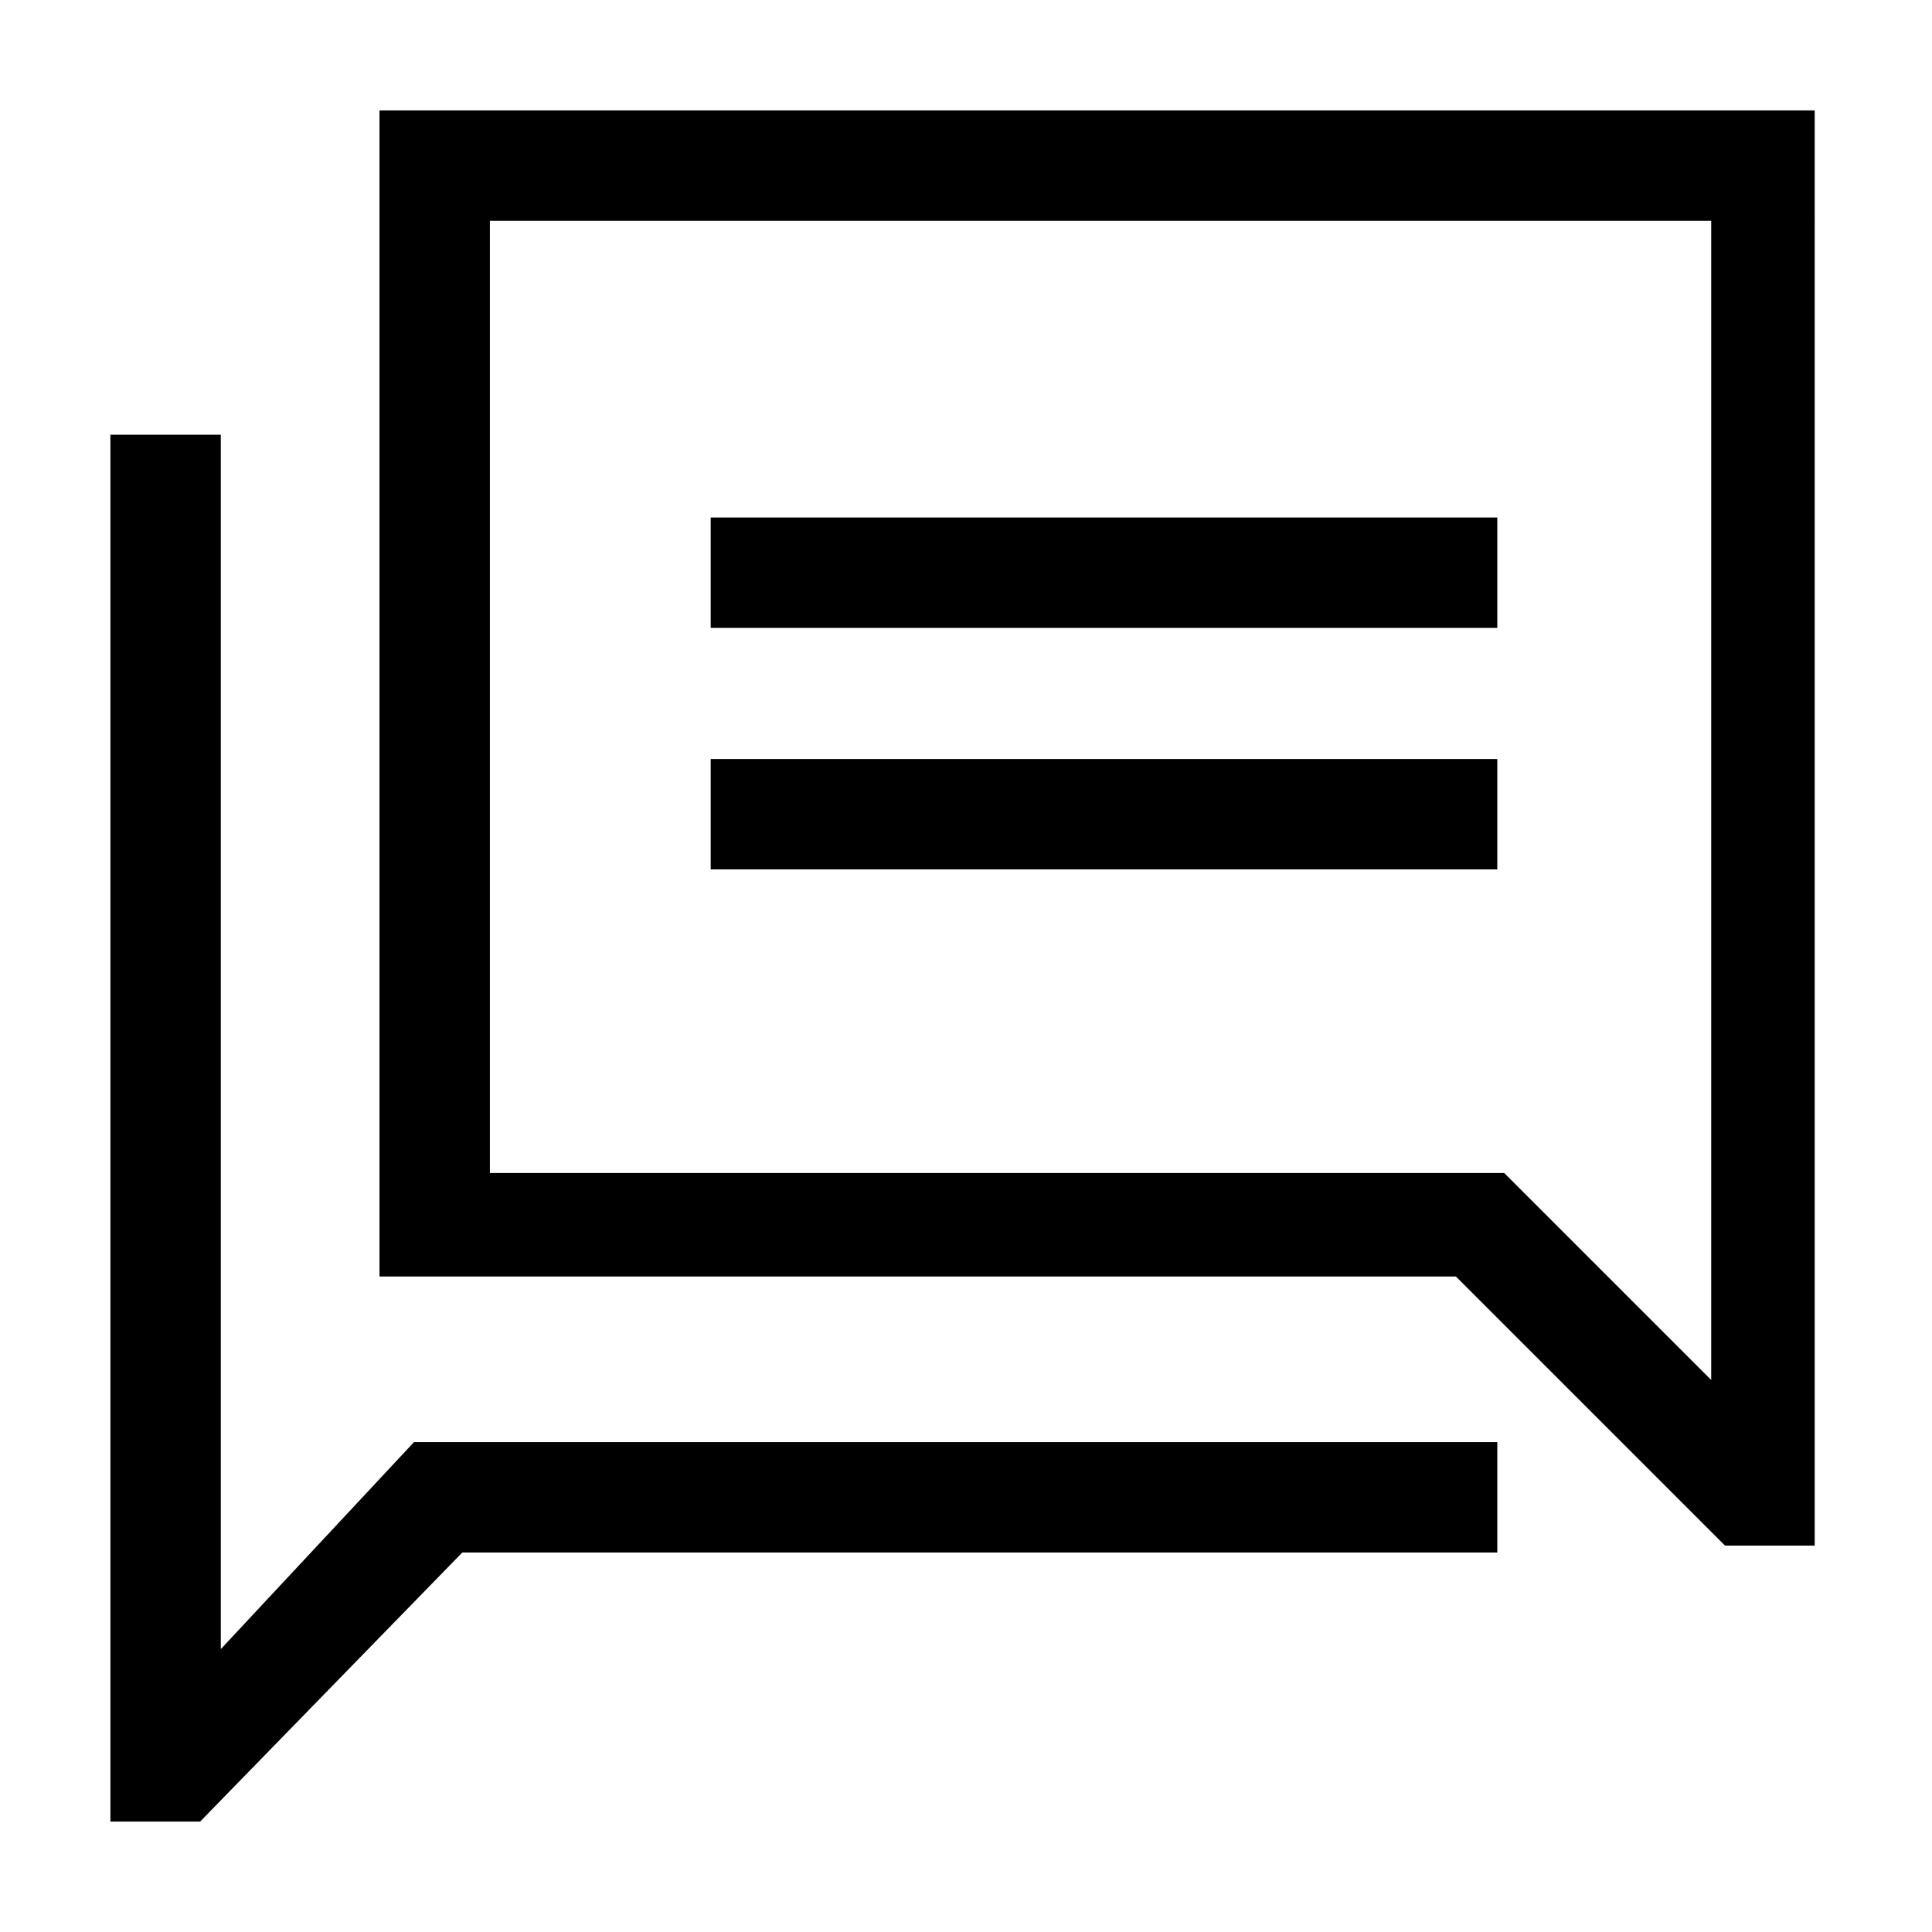
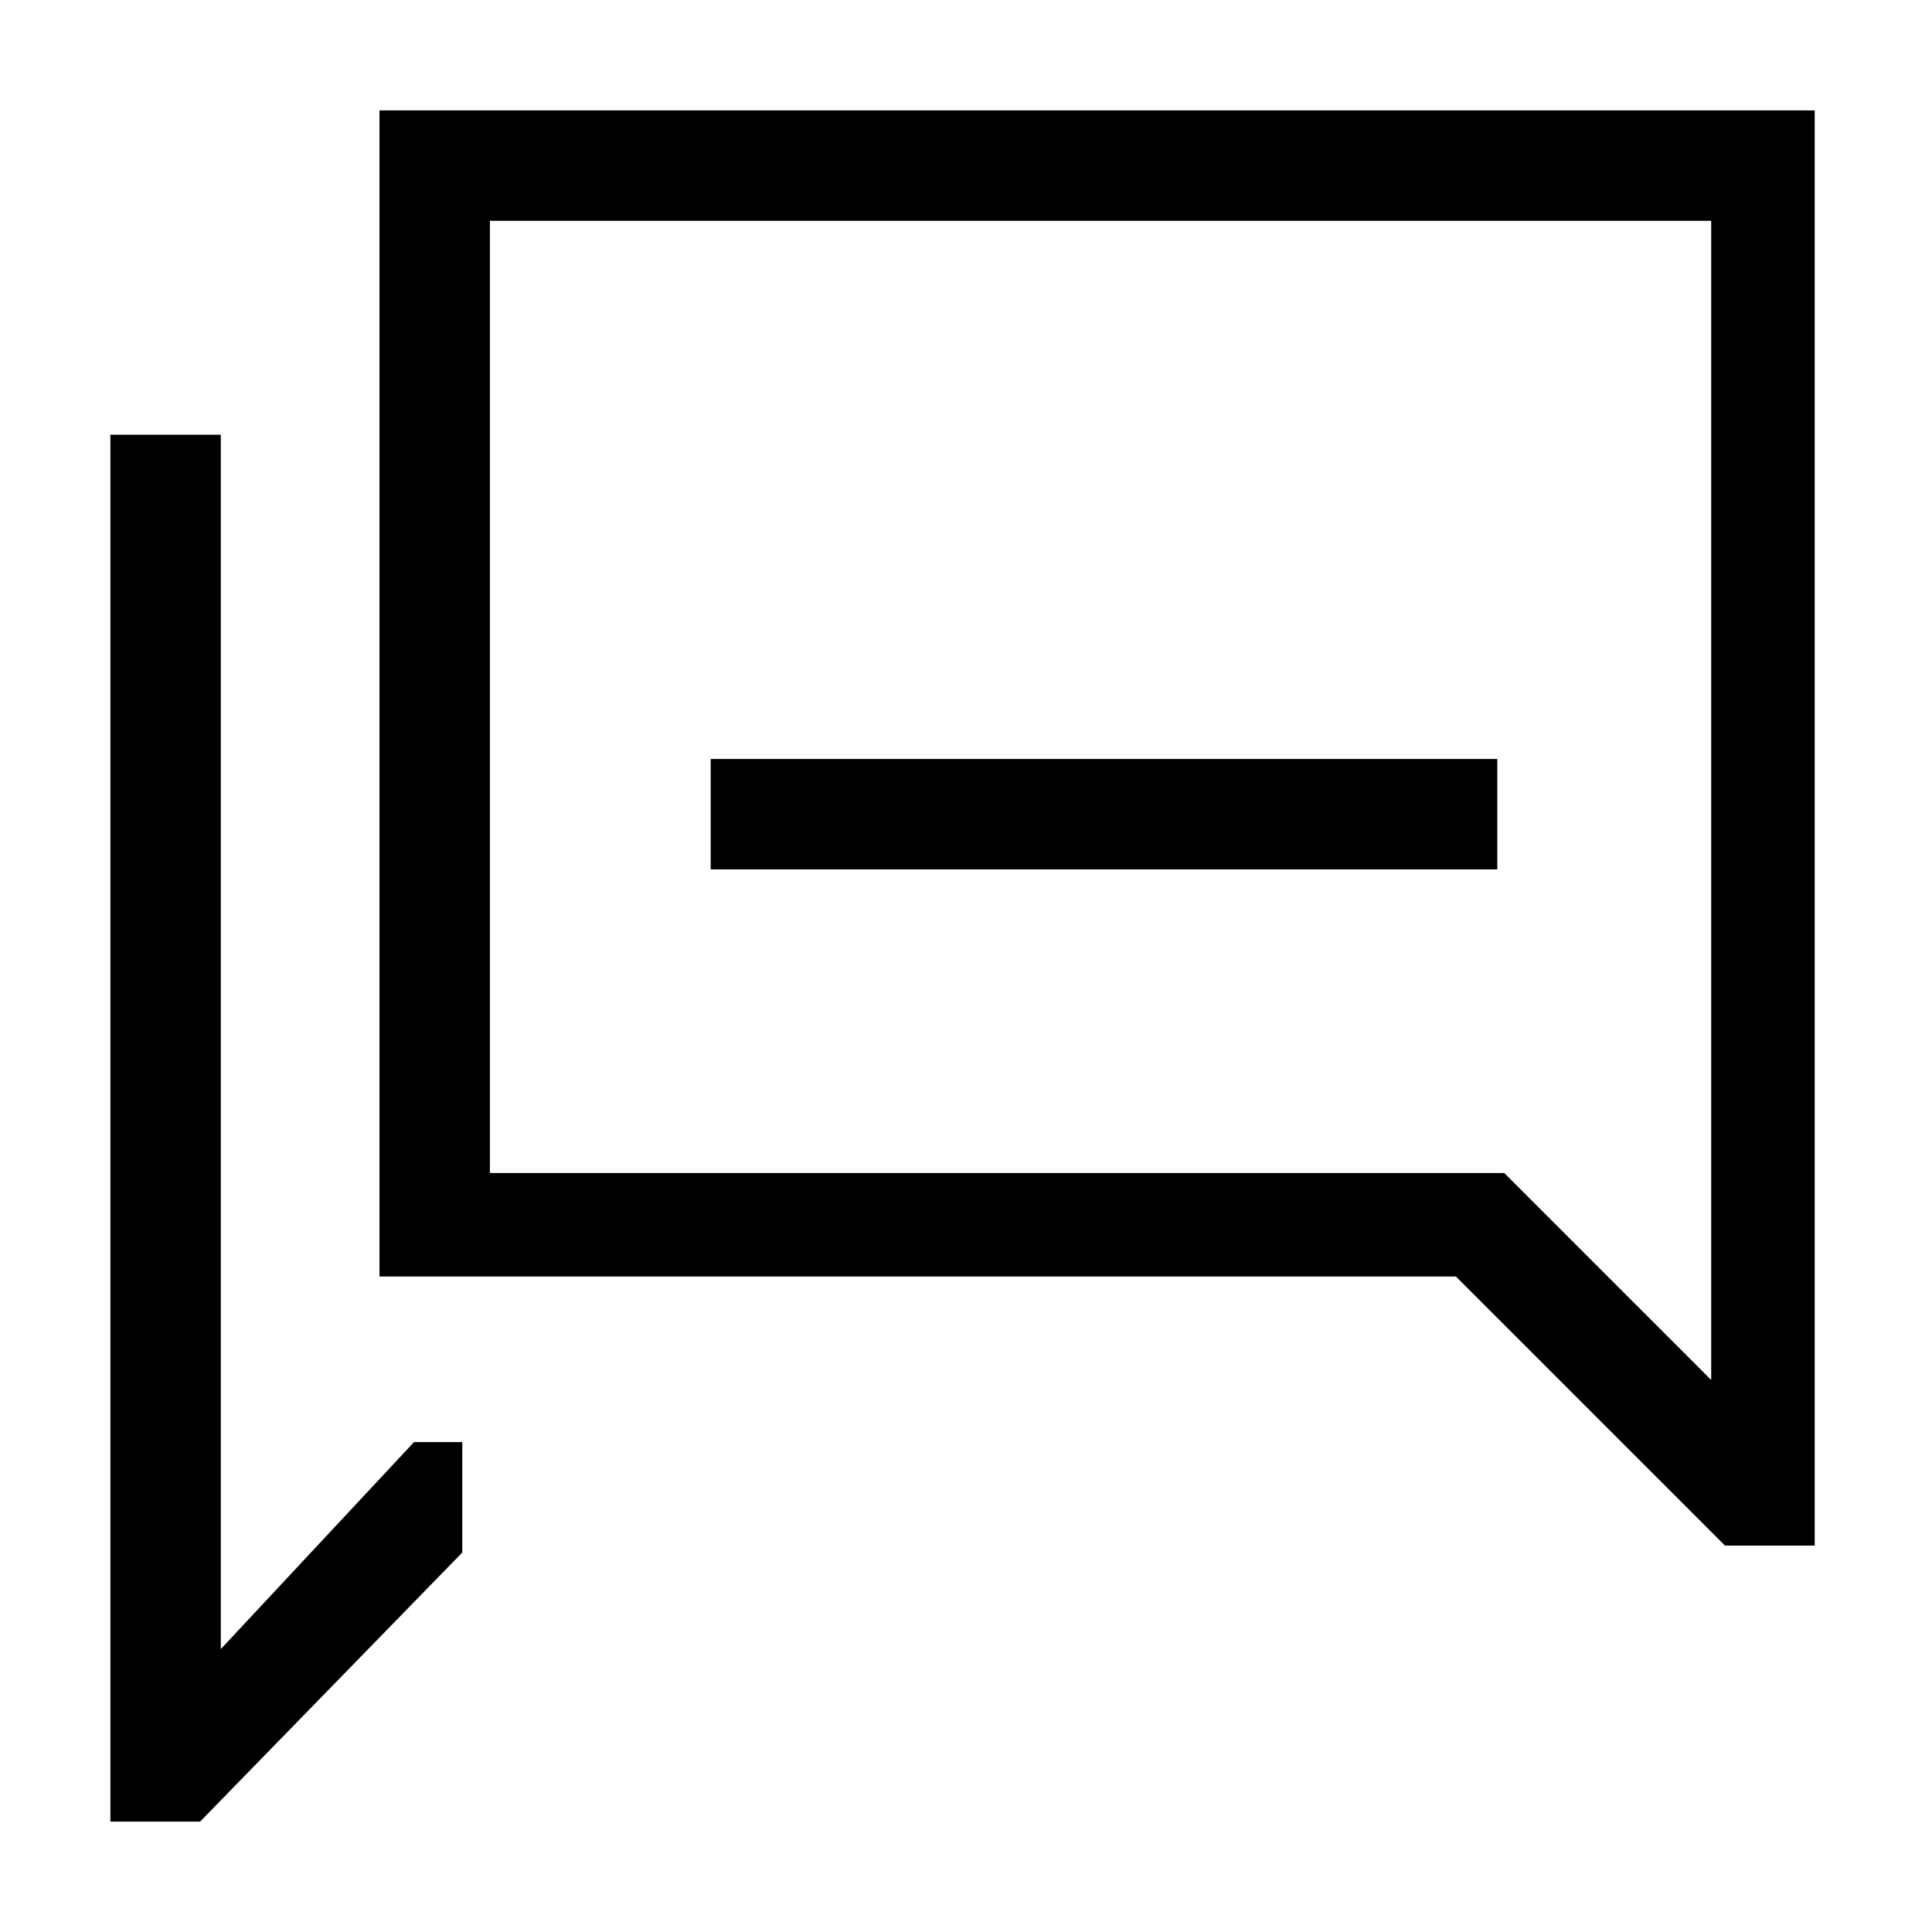
<svg xmlns="http://www.w3.org/2000/svg" version="1.1" id="Calque_1" x="0px" y="0px" viewBox="0 0 28 28" style="enable-background:new 0 0 28 28;" xml:space="preserve">
  <g id="surface1">
-     <path d="M6.7,22.5h15v-1.6H6l-2.8,3V6.3H1.6v20.1h1.3L6.7,22.5z" />
+     <path d="M6.7,22.5v-1.6H6l-2.8,3V6.3H1.6v20.1h1.3L6.7,22.5z" />
    <path d="M5.5,18.5h15.6l3.9,3.9h1.3V1.6H5.5V18.5z M7.1,3.2h17.7V20l-3-3H7.1V3.2z" />
-     <path d="M10.3,7.5h11.4v1.6H10.3V7.5z" />
    <path d="M10.3,11h11.4v1.6H10.3V11z" />
  </g>
</svg>